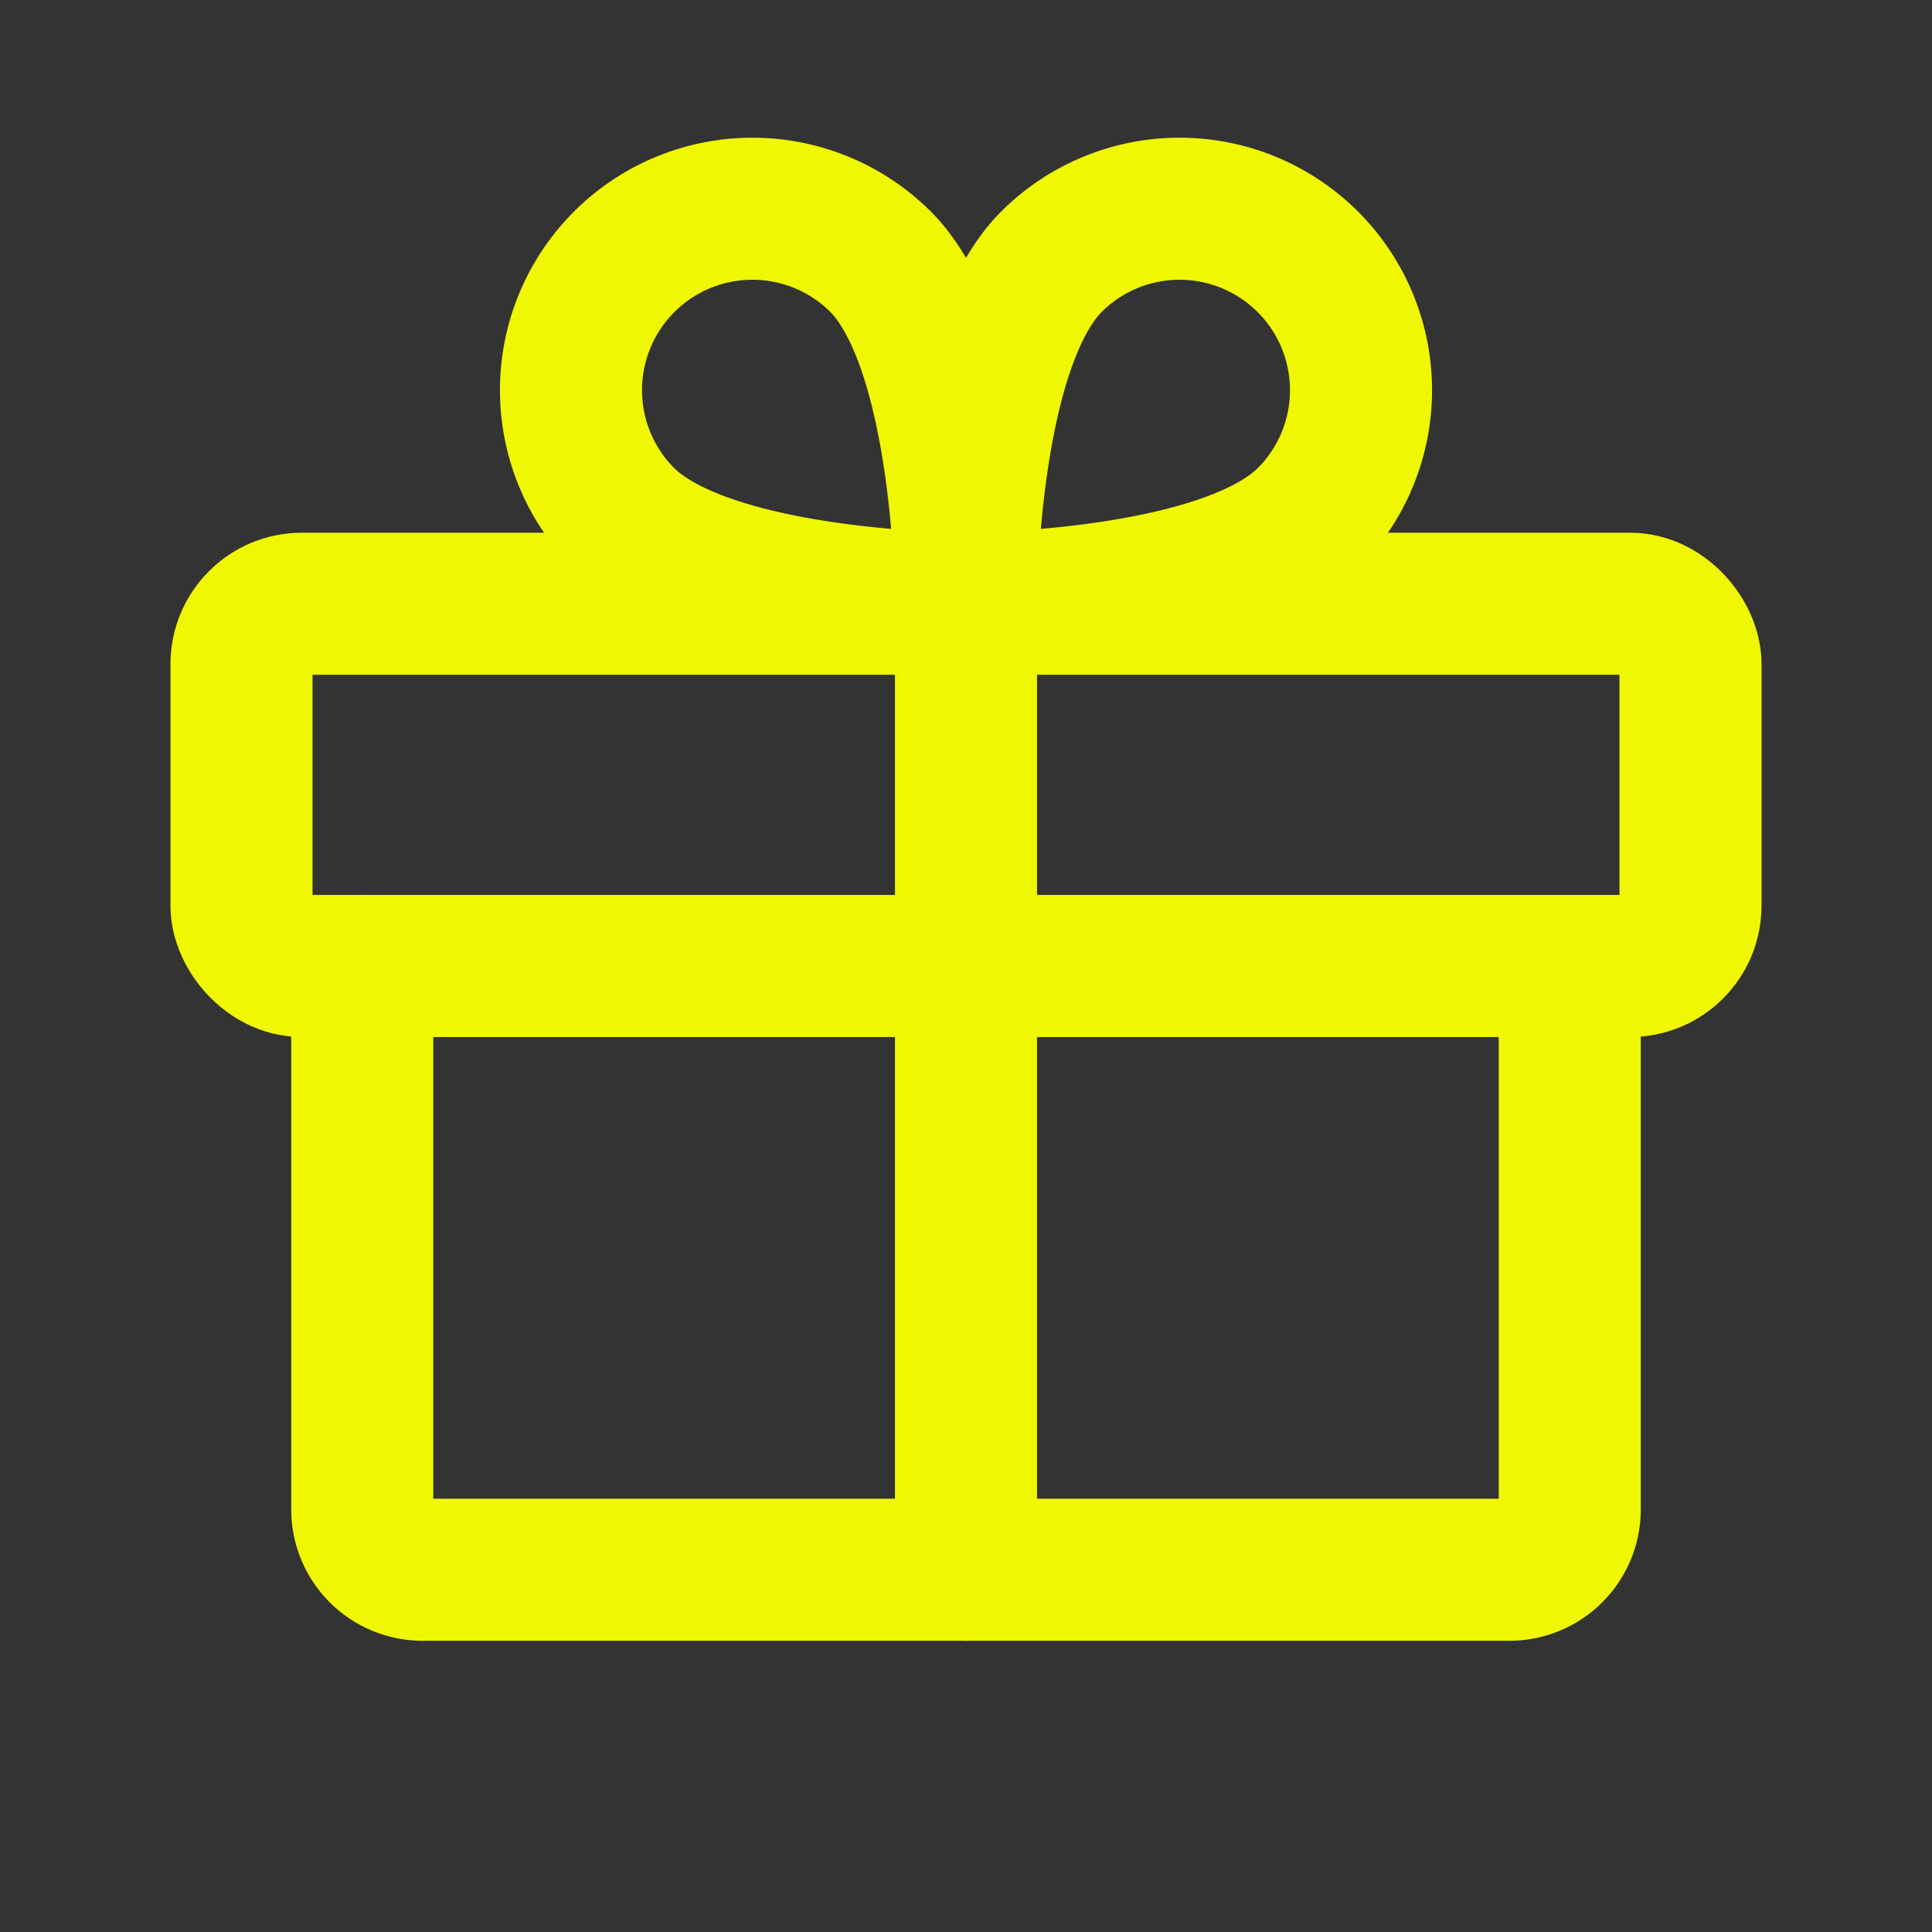
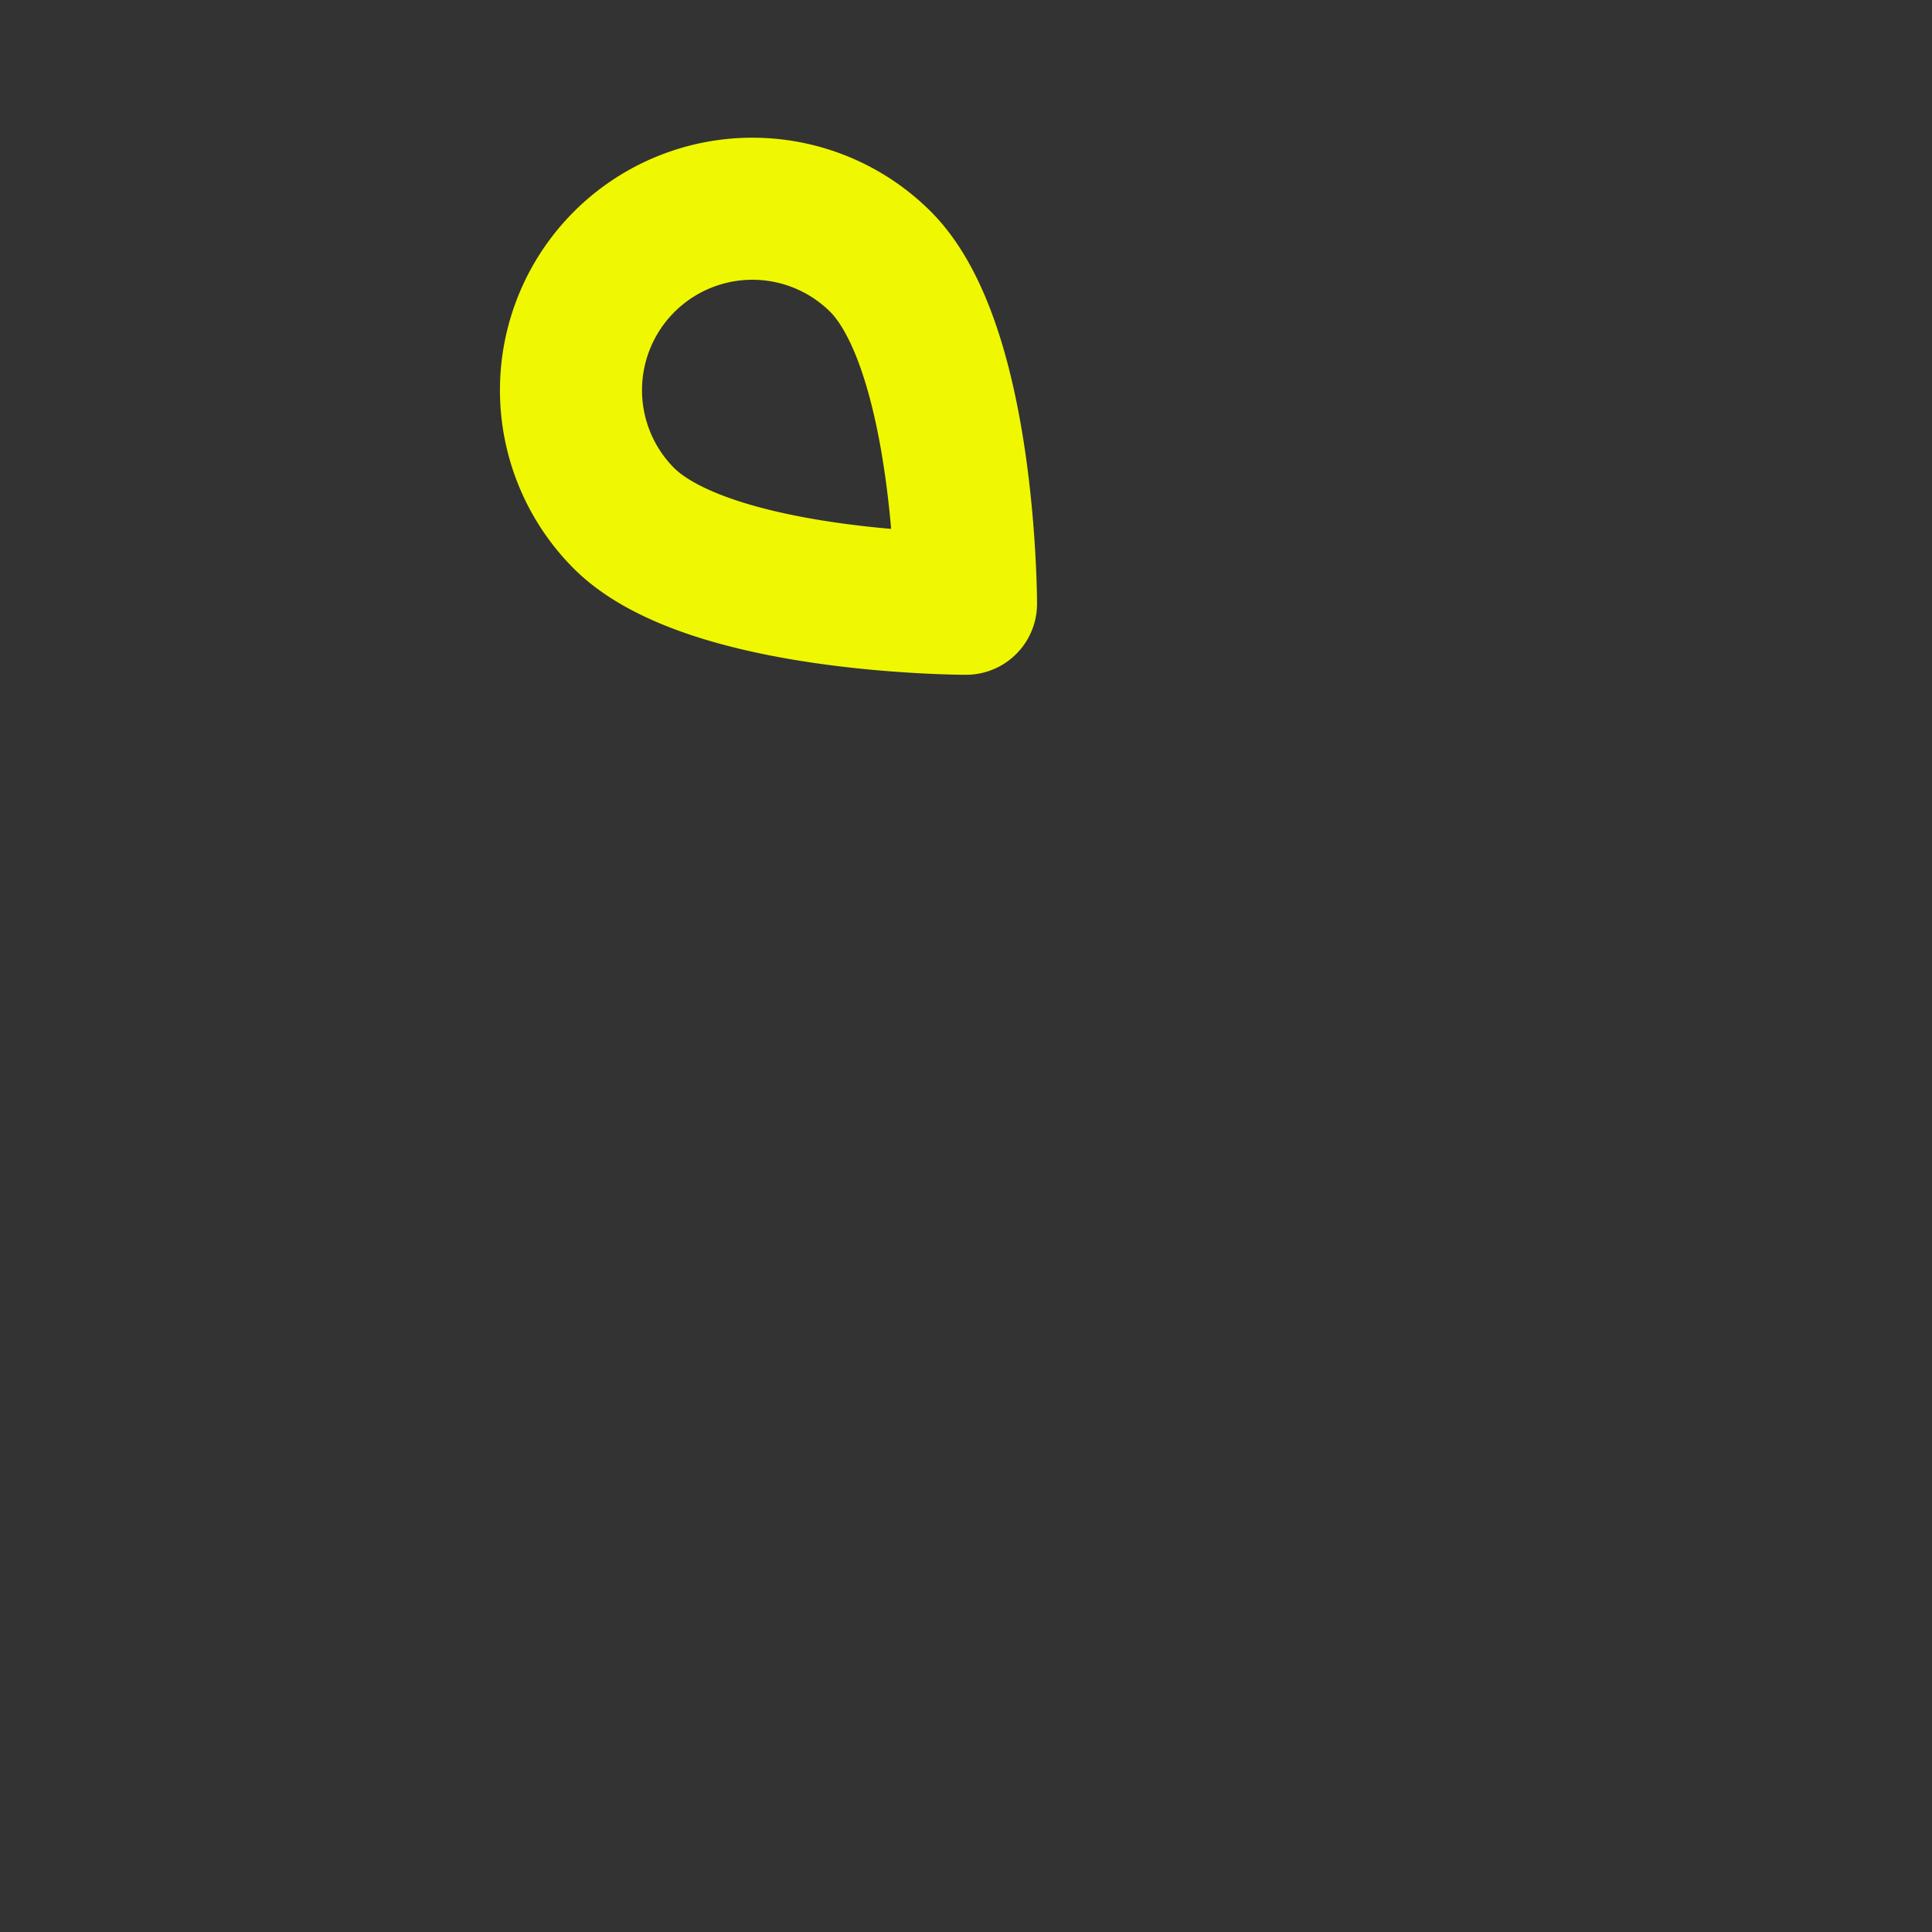
<svg xmlns="http://www.w3.org/2000/svg" viewBox="0 0 256 256">
  <rect x="0" y="0" width="256" height="256" fill="#333333" stroke="none" />
-   <rect fill="none" height="256" width="256" />
-   <rect fill="none" height="48" rx="8" stroke="#eff800" stroke-linecap="round" stroke-linejoin="round" stroke-width="18.824px" width="192" x="32" y="80" original-stroke="#ccfe00" />
-   <path d="M208,128v72a8,8,0,0,1-8,8H56a8,8,0,0,1-8-8V128" fill="none" stroke="#eff800" stroke-linecap="round" stroke-linejoin="round" stroke-width="18.824px" original-stroke="#ccfe00" />
-   <line fill="none" stroke="#eff800" stroke-linecap="round" stroke-linejoin="round" stroke-width="18.824px" x1="128" x2="128" y1="80" y2="208" original-stroke="#ccfe00" />
-   <path d="M173.3,68.7C161.9,80,128,80,128,80s0-33.9,11.3-45.3a24,24,0,0,1,34,34Z" fill="none" stroke="#eff800" stroke-linecap="round" stroke-linejoin="round" stroke-width="18.824px" original-stroke="#ccfe00" />
  <path d="M82.7,68.7C94.1,80,128,80,128,80s0-33.9-11.3-45.3a24,24,0,0,0-34,34Z" fill="none" stroke="#eff800" stroke-linecap="round" stroke-linejoin="round" stroke-width="18.824px" original-stroke="#ccfe00" />
</svg>